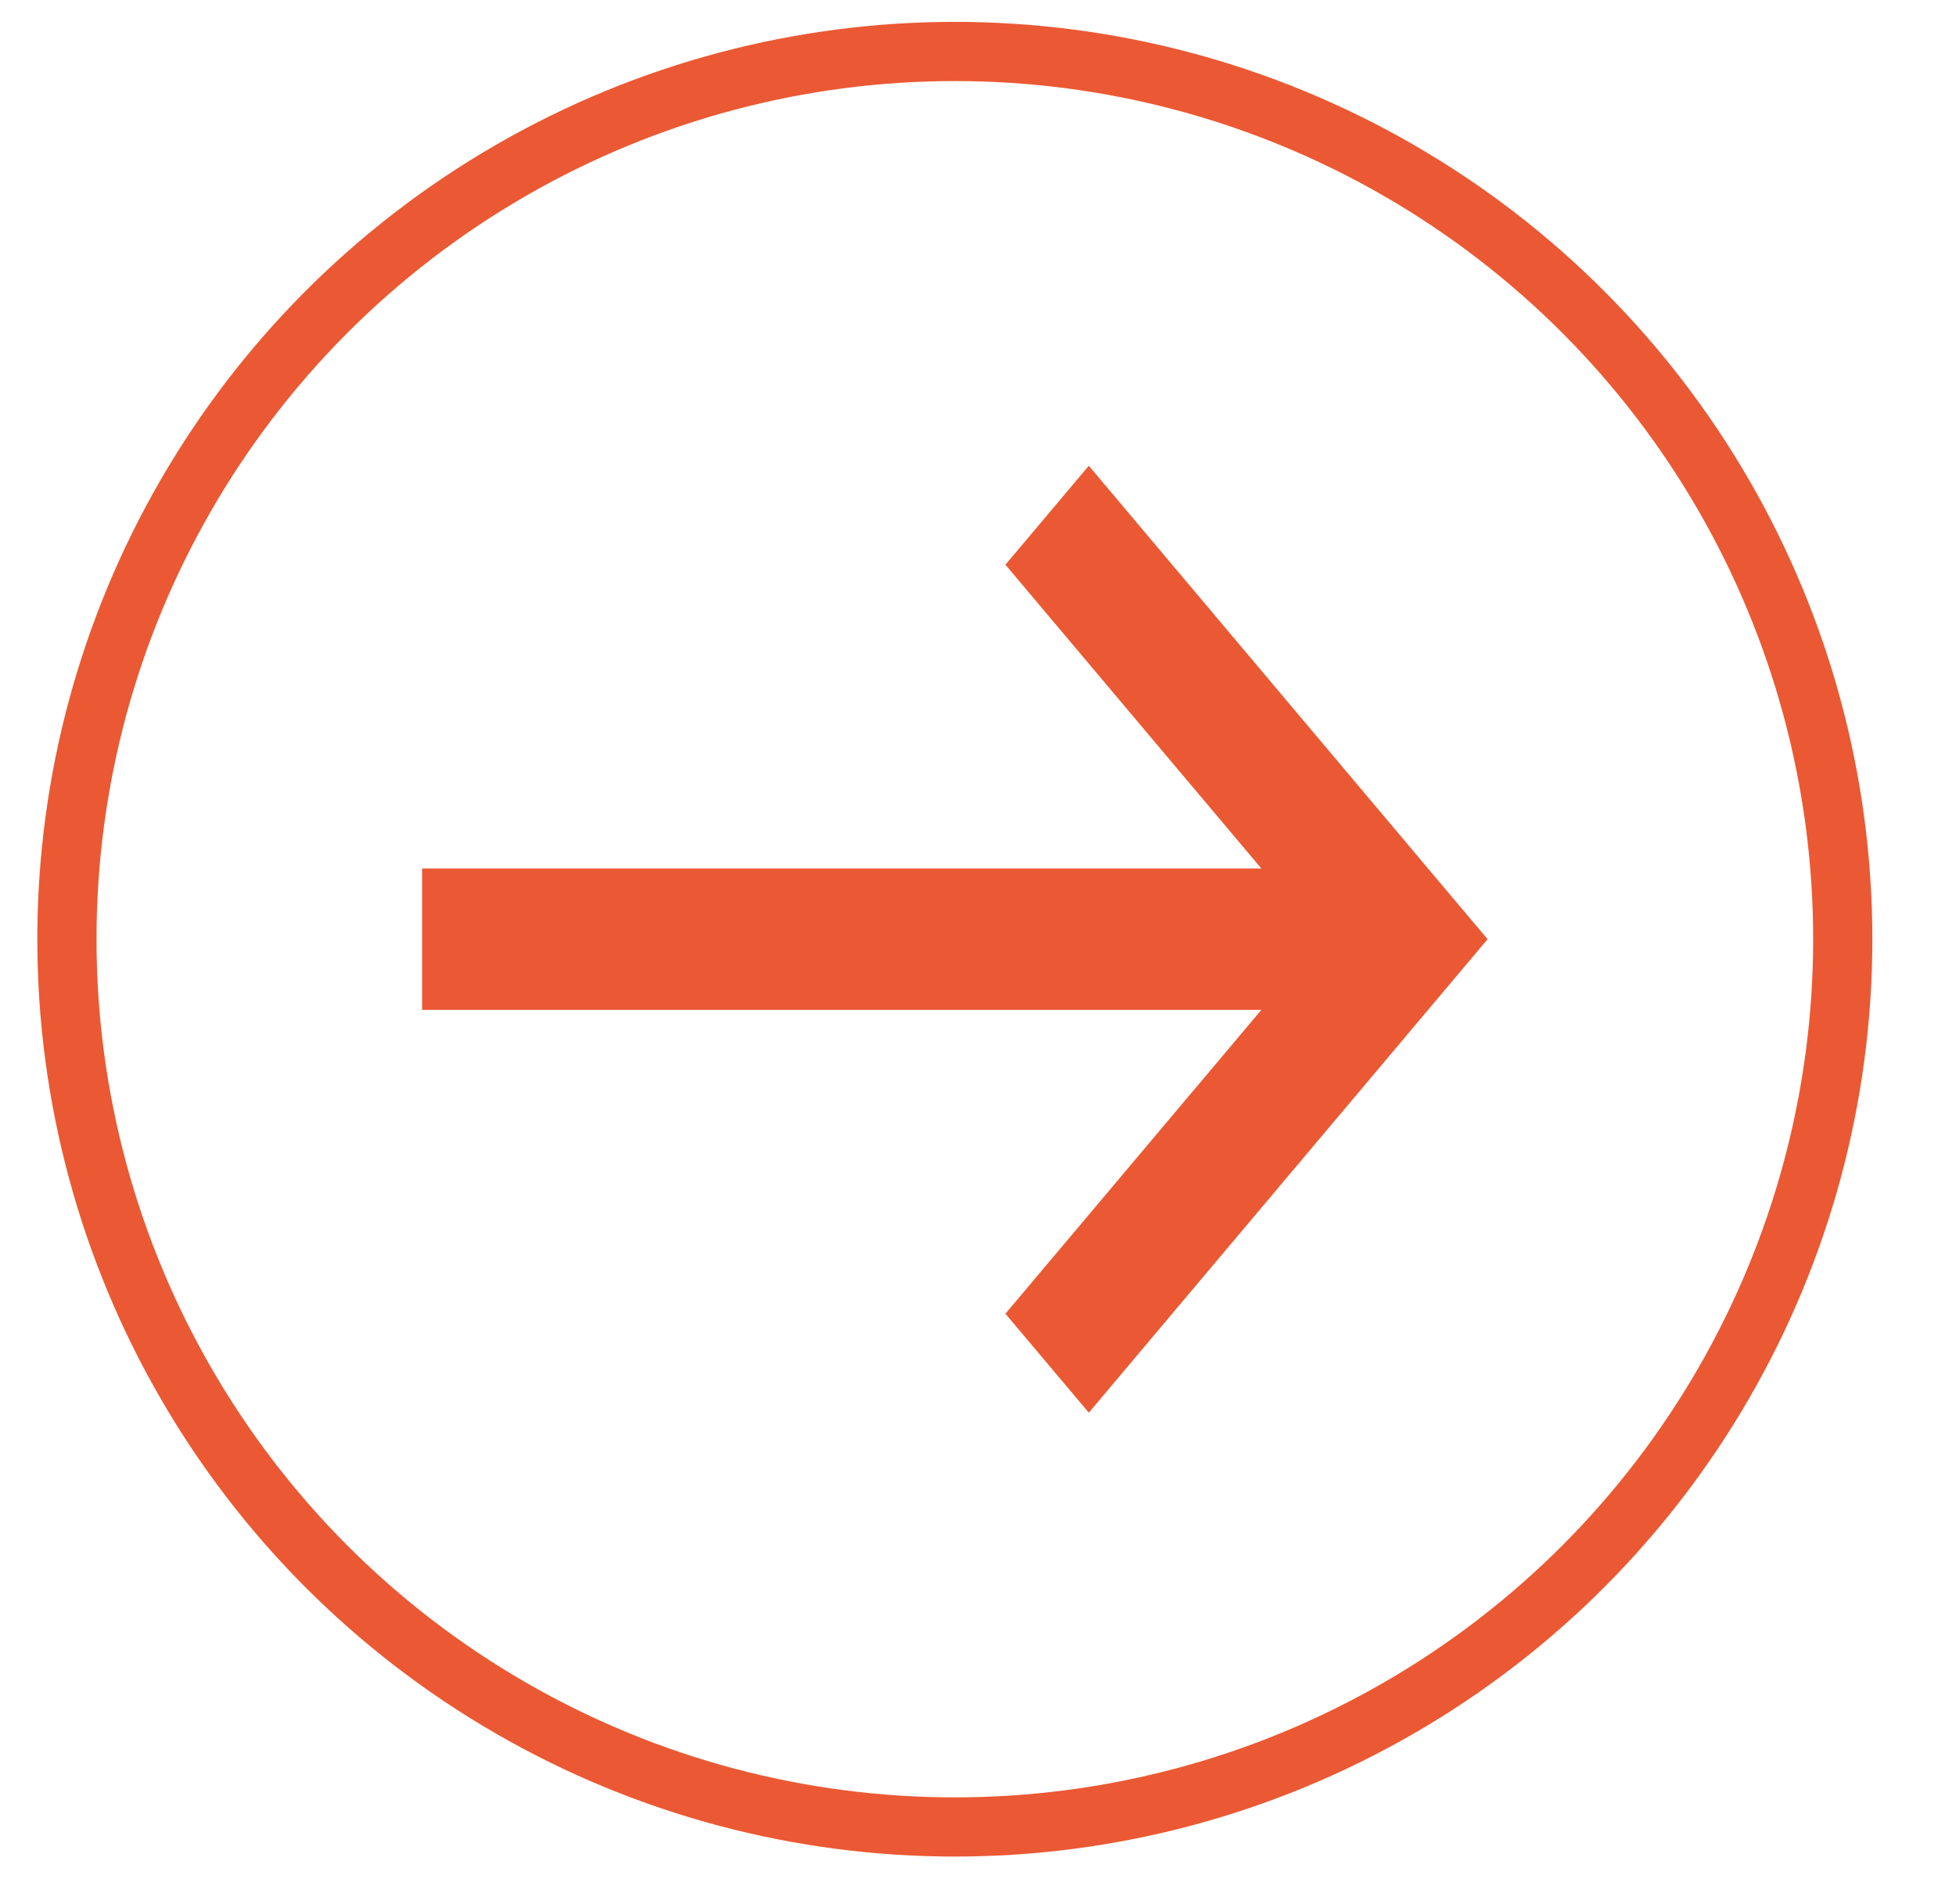
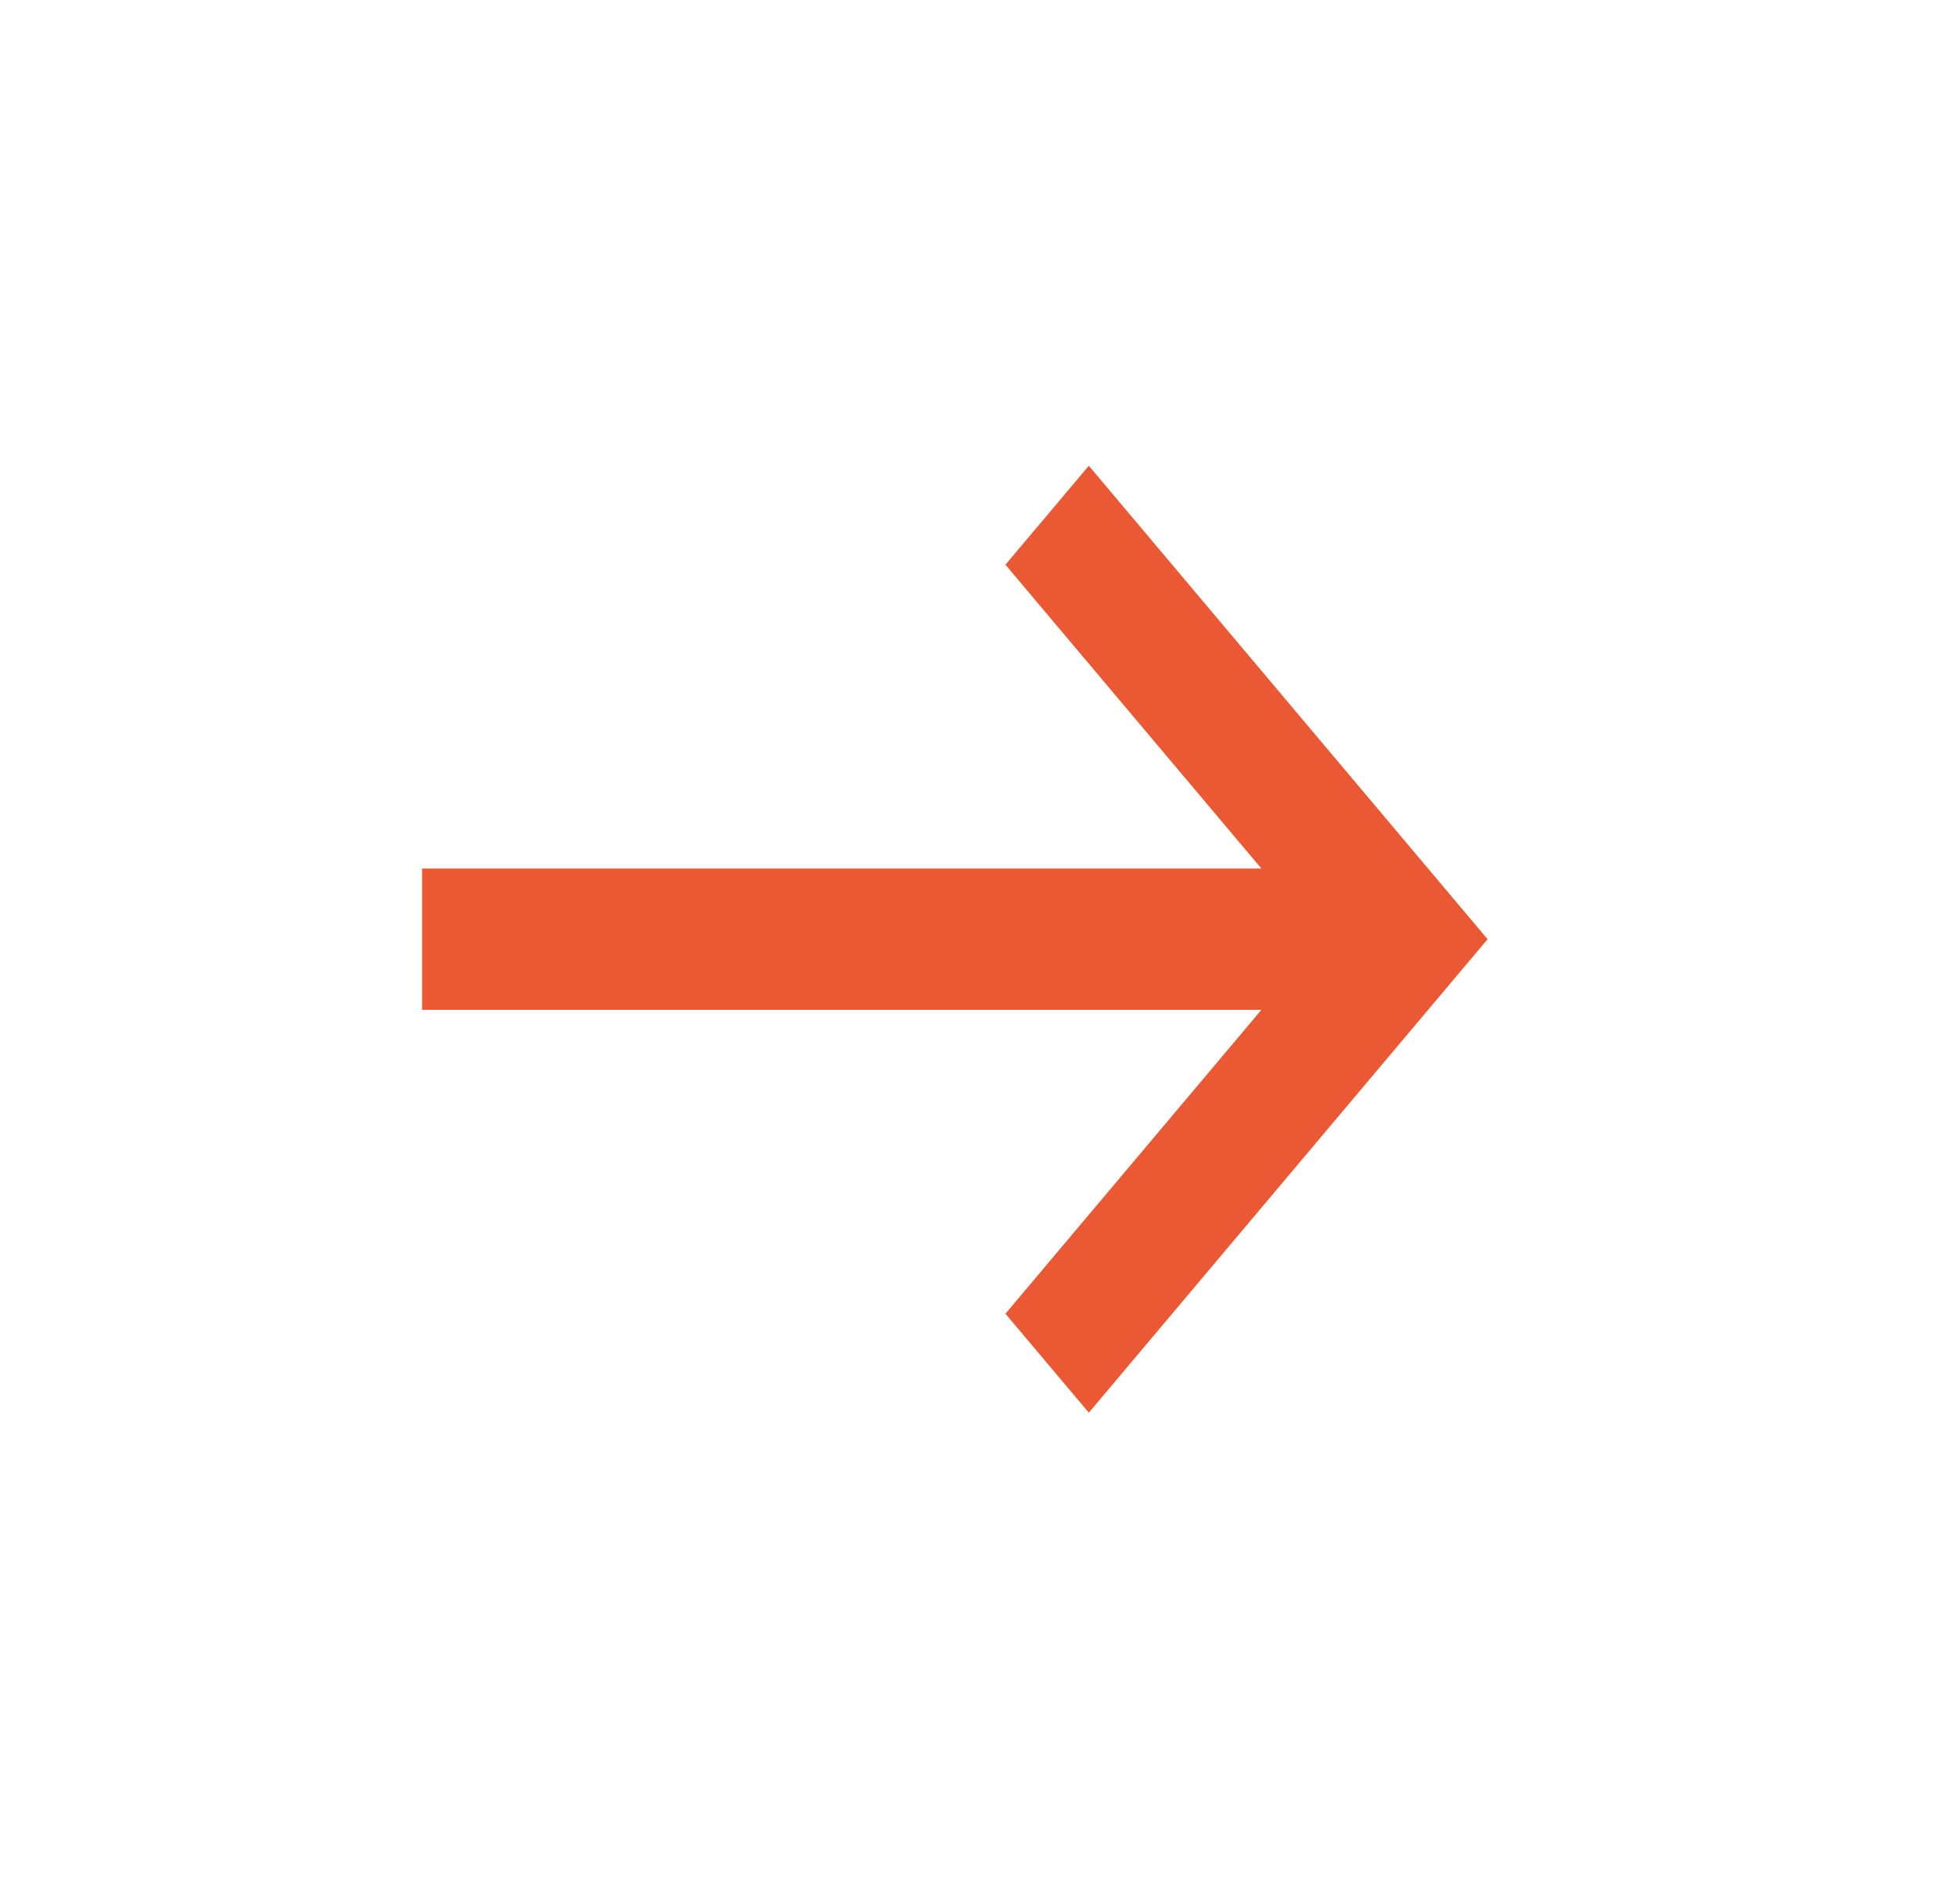
<svg xmlns="http://www.w3.org/2000/svg" width="38" height="37" viewBox="0 0 38 37">
  <g fill="none" fill-rule="evenodd">
    <g>
      <g transform="translate(-705 -515) translate(706.3 516)">
-         <circle cx="17.25" cy="17.25" r="17.25" stroke="#EA5933" stroke-width="1.15" />
        <g fill="#EA5933">
-           <path d="M12.953 0L20.7 9.2l-7.747 9.2-1.62-1.923 4.973-5.905H0V7.826h16.305l-4.972-5.903L12.953 0z" transform="translate(6.9 8.05)" />
+           <path d="M12.953 0L20.7 9.2l-7.747 9.2-1.62-1.923 4.973-5.905H0V7.826h16.305l-4.972-5.903z" transform="translate(6.9 8.05)" />
        </g>
      </g>
    </g>
  </g>
</svg>